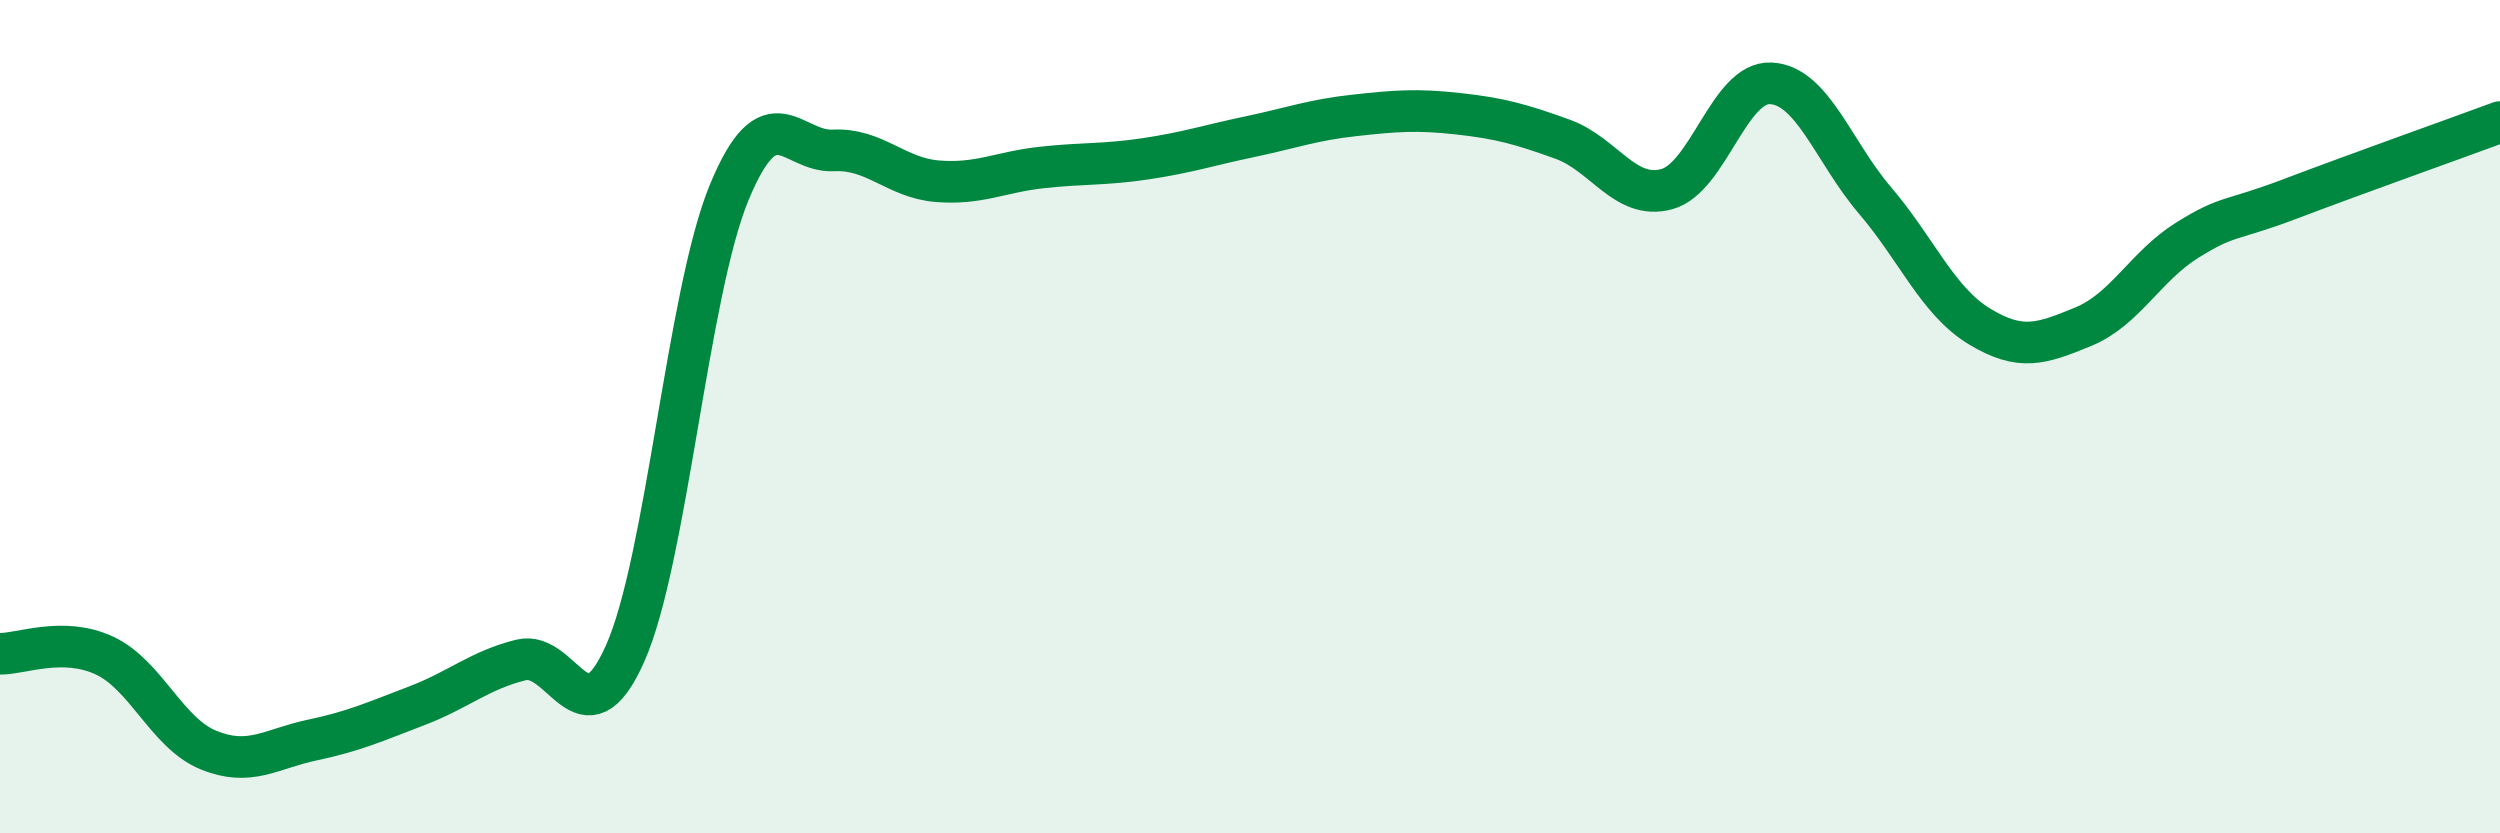
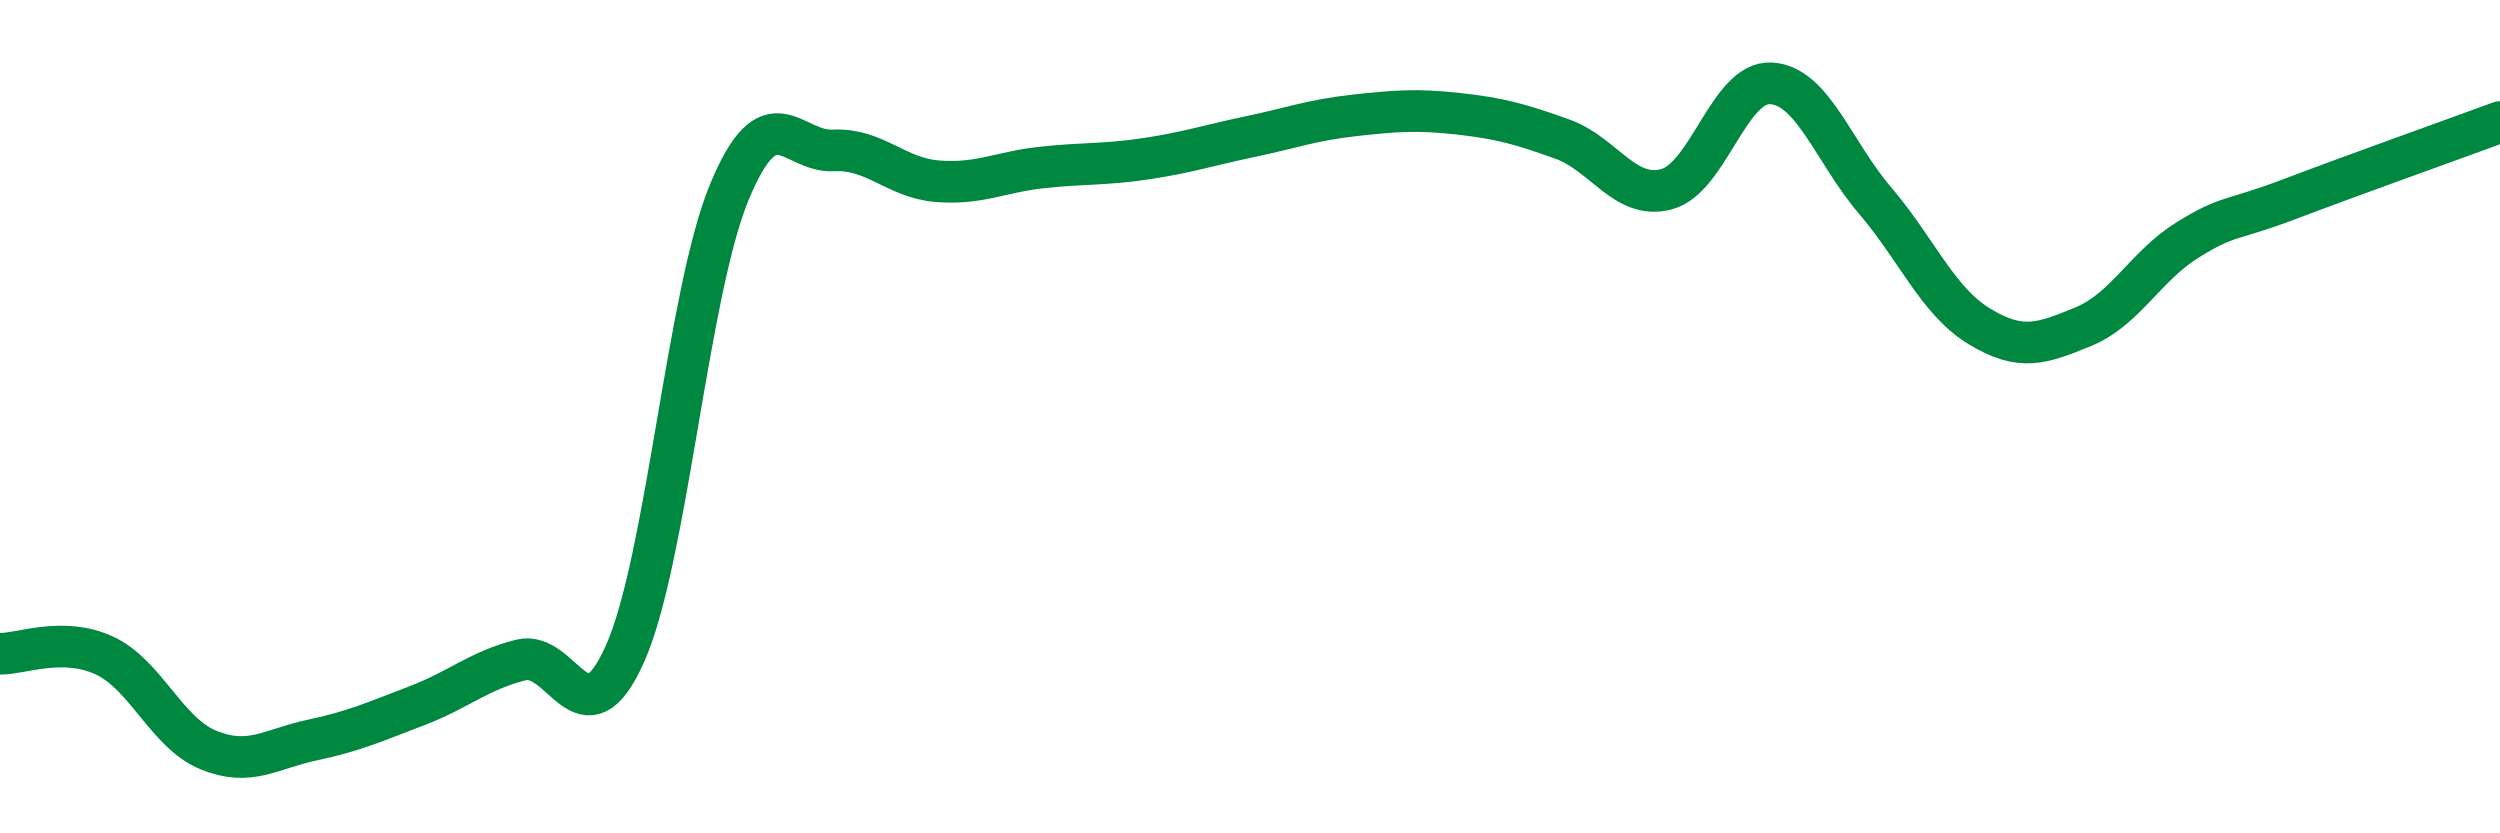
<svg xmlns="http://www.w3.org/2000/svg" width="60" height="20" viewBox="0 0 60 20">
-   <path d="M 0,15.69 C 0.5,15.7 1.5,15.27 2.5,15.73 C 3.5,16.19 4,17.59 5,18 C 6,18.41 6.5,17.97 7.5,17.76 C 8.5,17.55 9,17.32 10,16.94 C 11,16.56 11.5,16.09 12.5,15.84 C 13.5,15.59 14,17.93 15,15.69 C 16,13.45 16.5,7.04 17.5,4.62 C 18.5,2.2 19,3.66 20,3.61 C 21,3.56 21.5,4.27 22.5,4.35 C 23.5,4.43 24,4.13 25,4.02 C 26,3.91 26.5,3.96 27.5,3.81 C 28.5,3.66 29,3.49 30,3.28 C 31,3.07 31.5,2.88 32.5,2.77 C 33.5,2.66 34,2.62 35,2.73 C 36,2.84 36.5,2.98 37.5,3.34 C 38.5,3.7 39,4.81 40,4.54 C 41,4.27 41.5,1.95 42.5,2 C 43.5,2.05 44,3.64 45,4.81 C 46,5.98 46.5,7.22 47.5,7.83 C 48.5,8.44 49,8.25 50,7.84 C 51,7.43 51.5,6.38 52.5,5.76 C 53.5,5.14 53.5,5.33 55,4.76 C 56.5,4.19 59,3.3 60,2.93L60 20L0 20Z" fill="#008740" opacity="0.1" stroke-linecap="round" stroke-linejoin="round" />
  <path d="M 0,15.69 C 0.5,15.7 1.5,15.27 2.5,15.73 C 3.5,16.19 4,17.59 5,18 C 6,18.41 6.5,17.97 7.5,17.76 C 8.5,17.55 9,17.32 10,16.94 C 11,16.56 11.5,16.09 12.5,15.84 C 13.5,15.59 14,17.93 15,15.69 C 16,13.45 16.5,7.04 17.5,4.62 C 18.5,2.2 19,3.66 20,3.61 C 21,3.56 21.5,4.27 22.5,4.35 C 23.5,4.43 24,4.13 25,4.02 C 26,3.91 26.5,3.96 27.5,3.81 C 28.5,3.66 29,3.49 30,3.28 C 31,3.07 31.5,2.88 32.5,2.77 C 33.5,2.66 34,2.62 35,2.73 C 36,2.84 36.5,2.98 37.5,3.34 C 38.5,3.7 39,4.81 40,4.54 C 41,4.27 41.5,1.95 42.5,2 C 43.5,2.05 44,3.64 45,4.81 C 46,5.98 46.5,7.22 47.5,7.83 C 48.5,8.44 49,8.25 50,7.84 C 51,7.43 51.5,6.38 52.5,5.76 C 53.5,5.14 53.5,5.33 55,4.76 C 56.5,4.19 59,3.3 60,2.93" stroke="#008740" stroke-width="1" fill="none" stroke-linecap="round" stroke-linejoin="round" />
</svg>